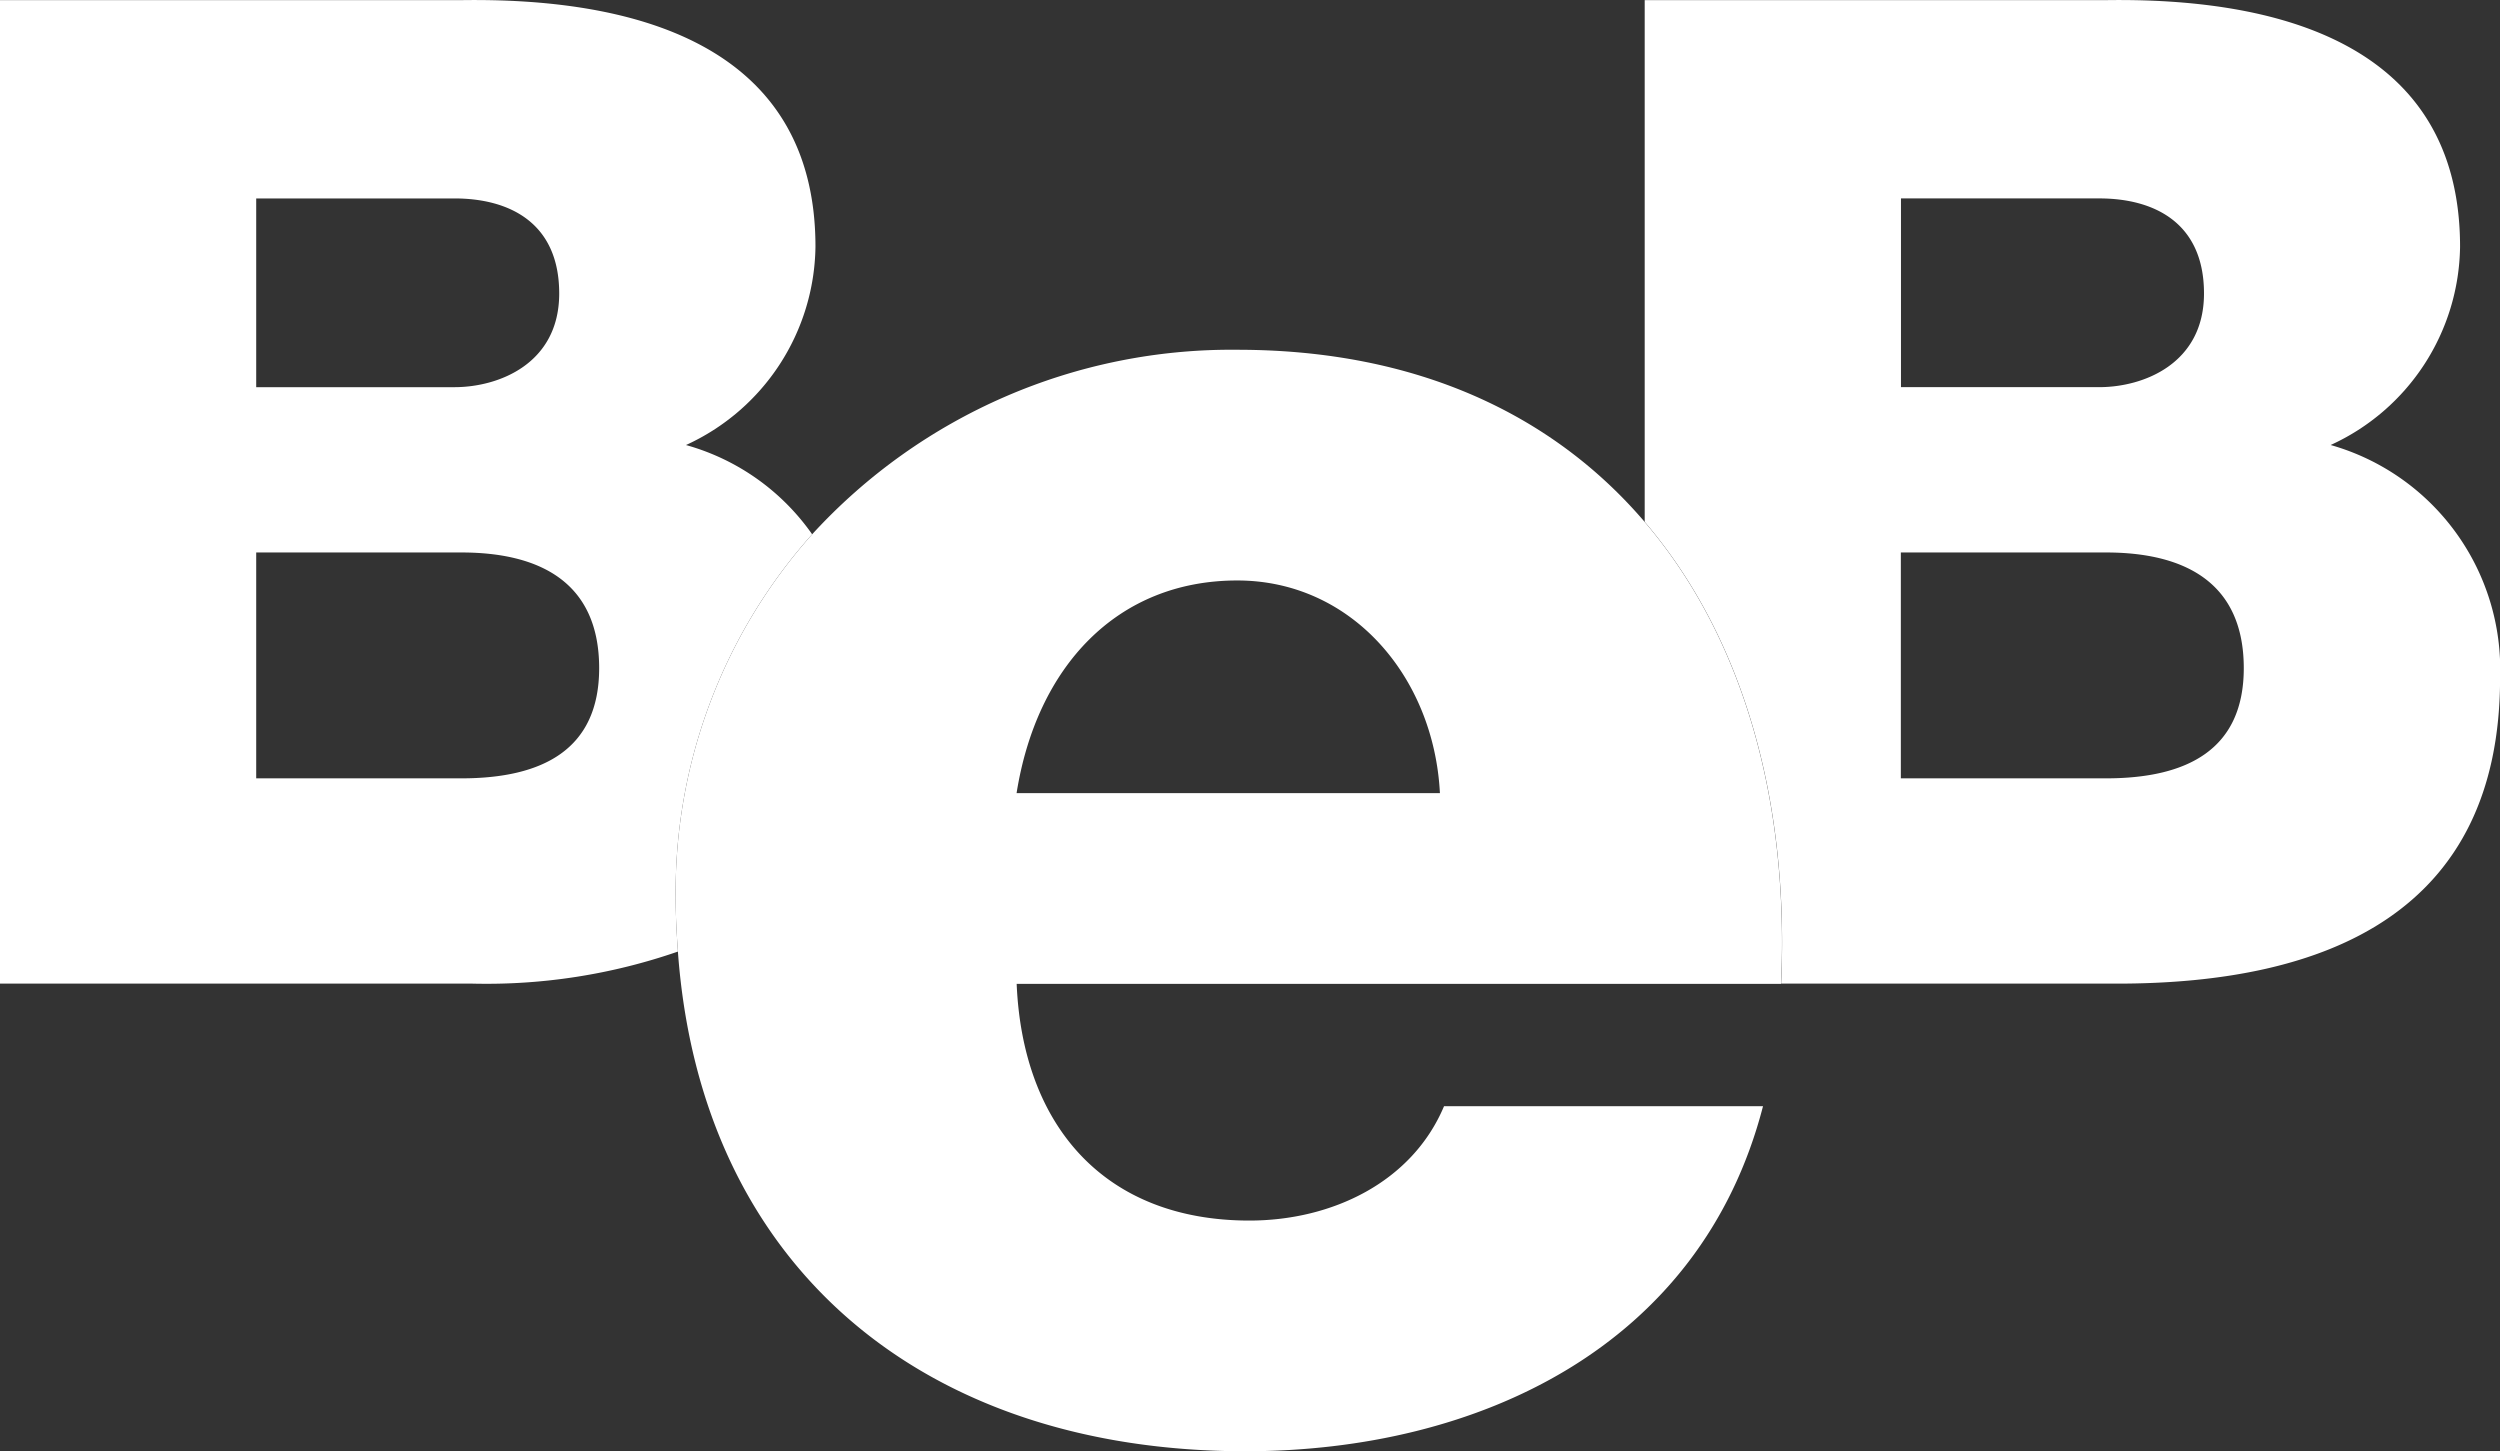
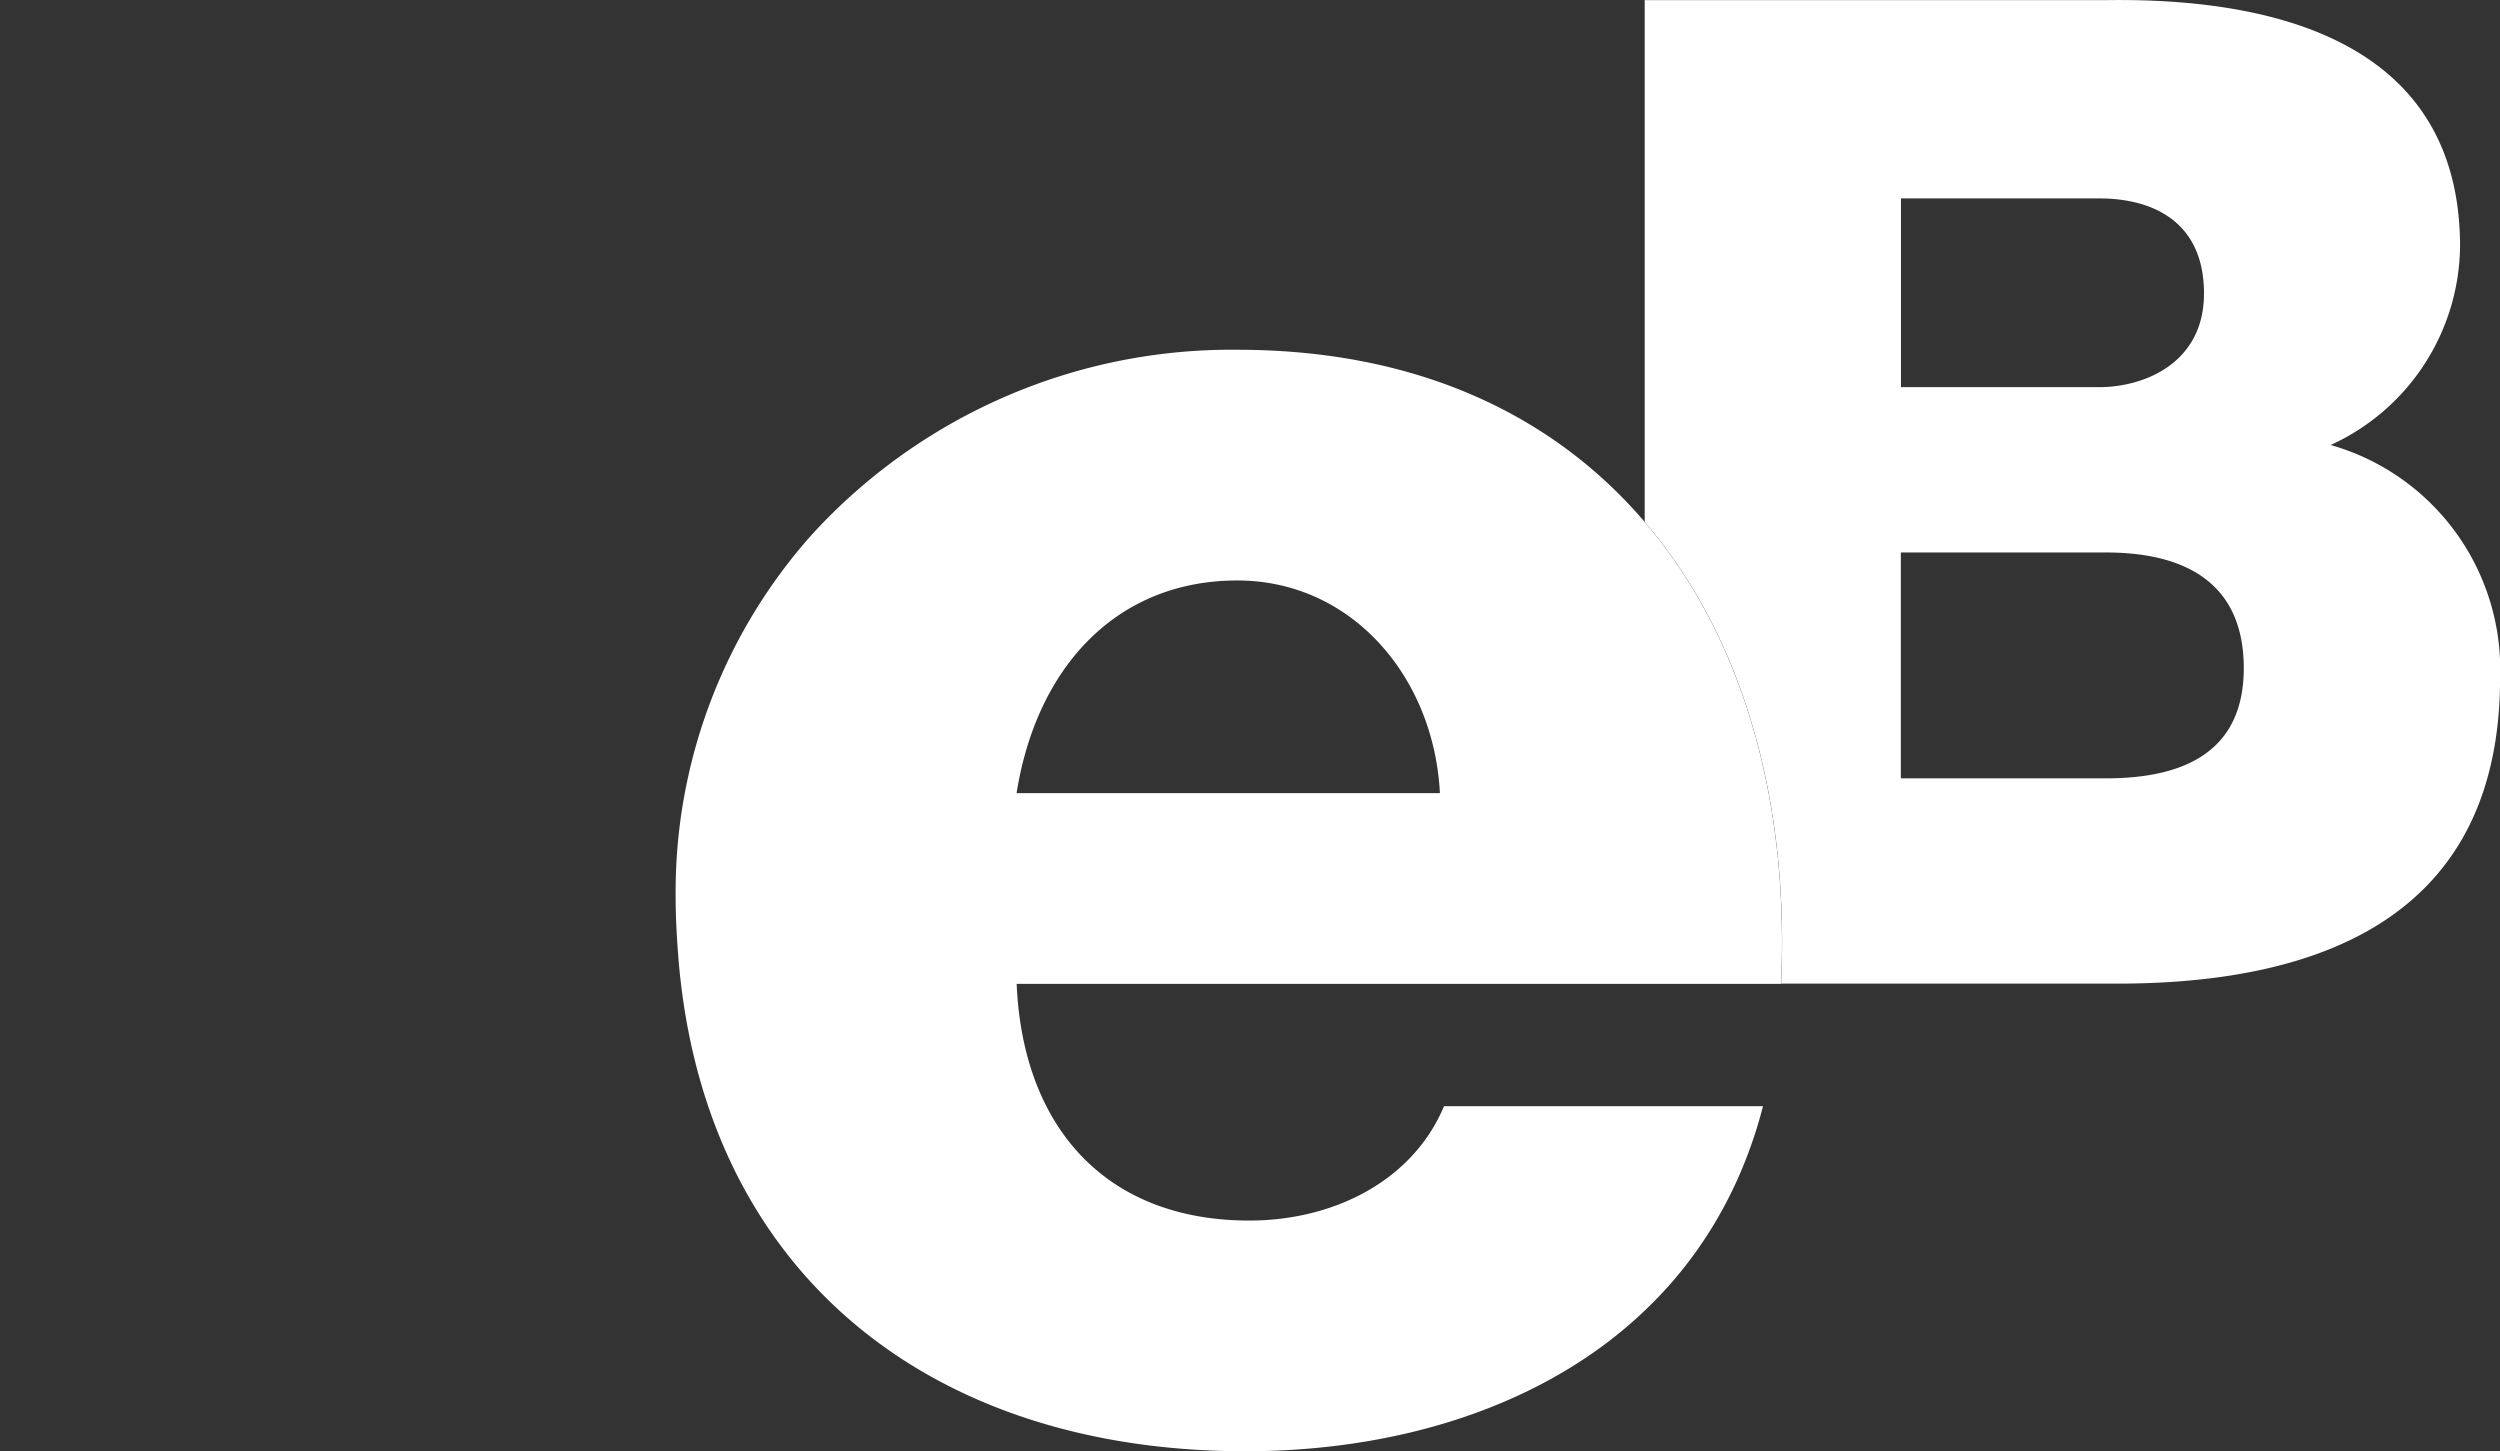
<svg xmlns="http://www.w3.org/2000/svg" width="128.58" height="74.636" viewBox="0 0 128.58 74.636">
  <rect x="0" y="0" width="128.58" height="74.636" fill="#333333" stroke="none" />
  <g id="BEB" transform="translate(0 0)">
-     <path id="Pfad_228" data-name="Pfad 228" d="M160.5,27.481a11.787,11.787,0,0,0-6.491-4.592,11.373,11.373,0,0,0,6.66-10.2c0-10.556-9.563-12.823-18.277-12.681H118.728V50.59h24.3a30.05,30.05,0,0,0,10.567-1.649c-.065-.91-.116-1.83-.116-2.782a27.609,27.609,0,0,1,7.02-18.679M131.905,10.206h10.2c2.764,0,5.384,1.206,5.384,4.89,0,3.613-3.116,4.817-5.384,4.817h-10.2ZM142.46,40.032H131.905V28.415H142.46c3.968,0,7.084,1.487,7.084,5.95,0,4.181-2.9,5.667-7.084,5.667" transform="translate(-118.728 0)" fill="#fff" />
    <path id="Pfad_229" data-name="Pfad 229" d="M221.577,22.889a11.372,11.372,0,0,0,6.659-10.2c0-10.556-9.562-12.823-18.277-12.681H186.3V26.841c5.063,5.921,7.445,14.333,7.018,23.749H210.6c10.839,0,19.694-3.687,19.694-15.73a12,12,0,0,0-8.713-11.972m-22.1-12.683h10.2c2.764,0,5.385,1.206,5.385,4.89,0,3.613-3.118,4.817-5.385,4.817h-10.2Zm10.554,29.826H199.474V28.415h10.554c3.968,0,7.084,1.487,7.084,5.95,0,4.181-2.9,5.667-7.084,5.667" transform="translate(-101.71 0)" fill="#fff" />
    <path id="Pfad_230" data-name="Pfad 230" d="M196.323,23.221c-4.7-5.5-11.706-8.851-20.946-8.851a29.224,29.224,0,0,0-21.87,9.492,27.61,27.61,0,0,0-7.02,18.678c0,.951.051,1.872.116,2.782,1.176,16.247,12.674,25.7,29.188,25.7,11.969,0,23.422-5.365,26.621-17.746H186.006c-1.651,3.921-5.78,5.881-10.01,5.881-7.43,0-11.66-4.85-11.97-12.174h39.313V46.97c.427-9.417-1.955-17.827-7.017-23.749m-32.3,13.953c1.033-6.5,5.159-10.938,11.351-10.938,5.881,0,10.114,4.952,10.422,10.938Z" transform="translate(-111.737 3.619)" fill="#fff" />
  </g>
</svg>